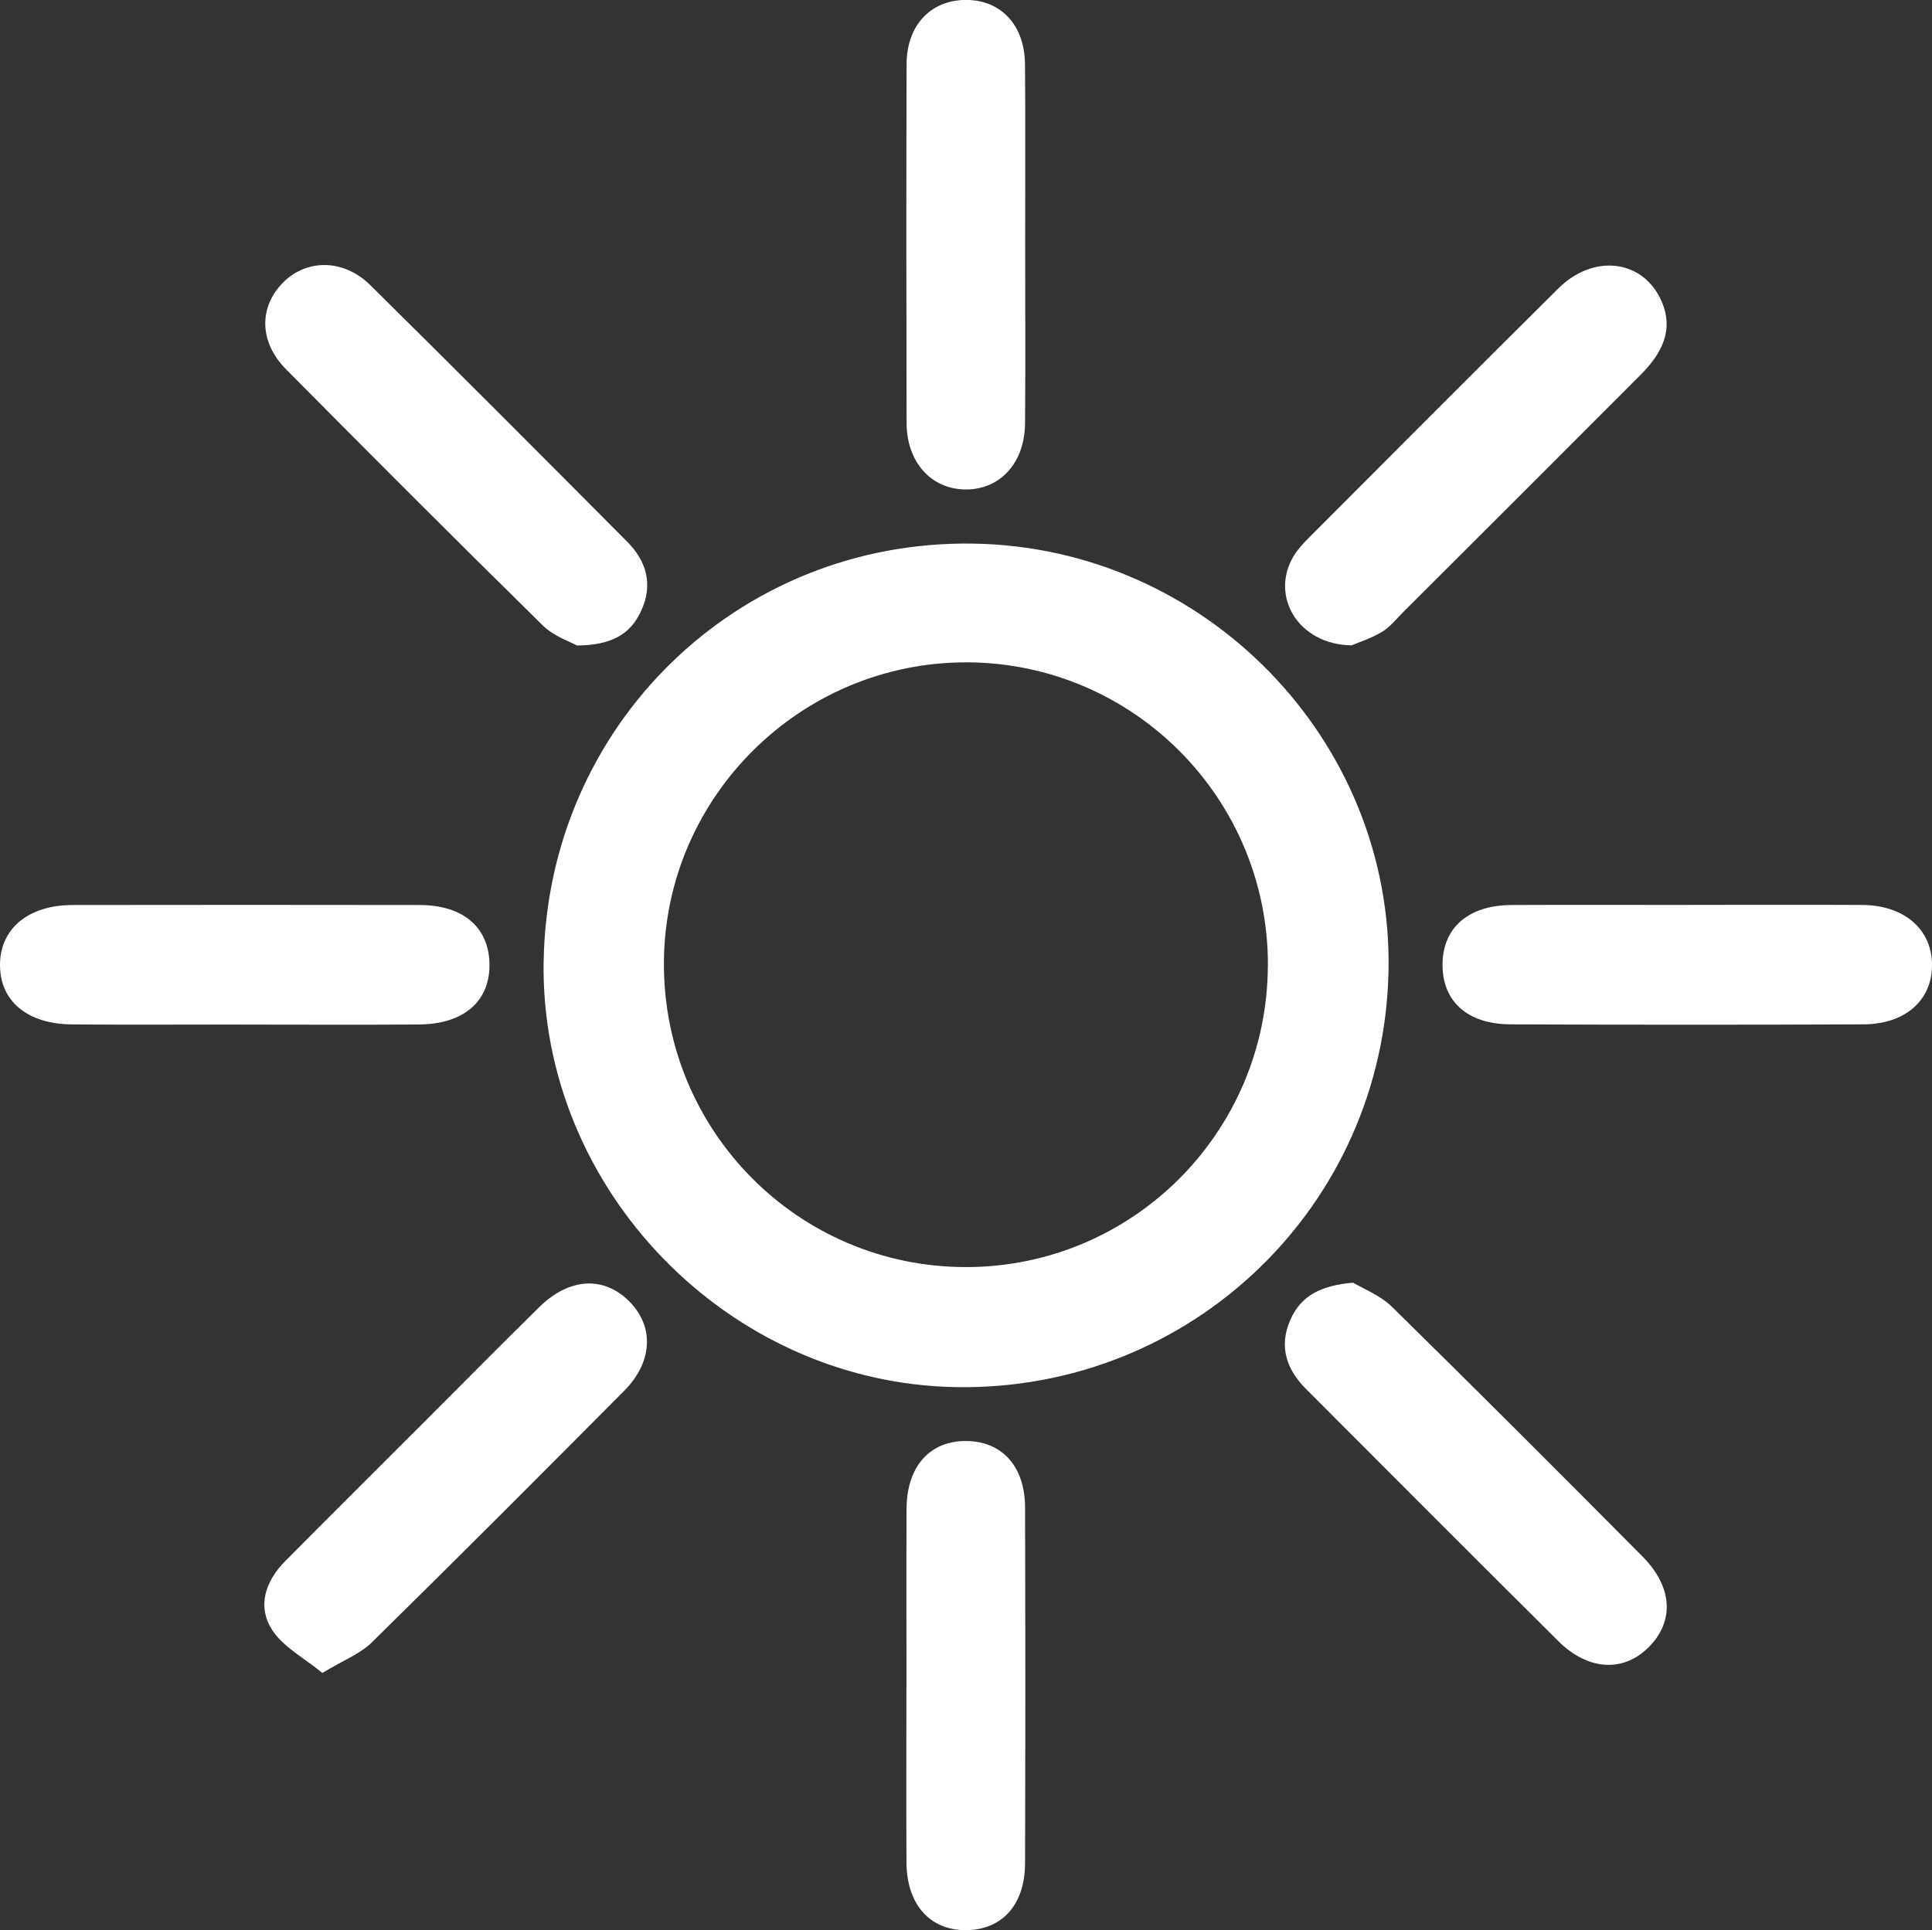
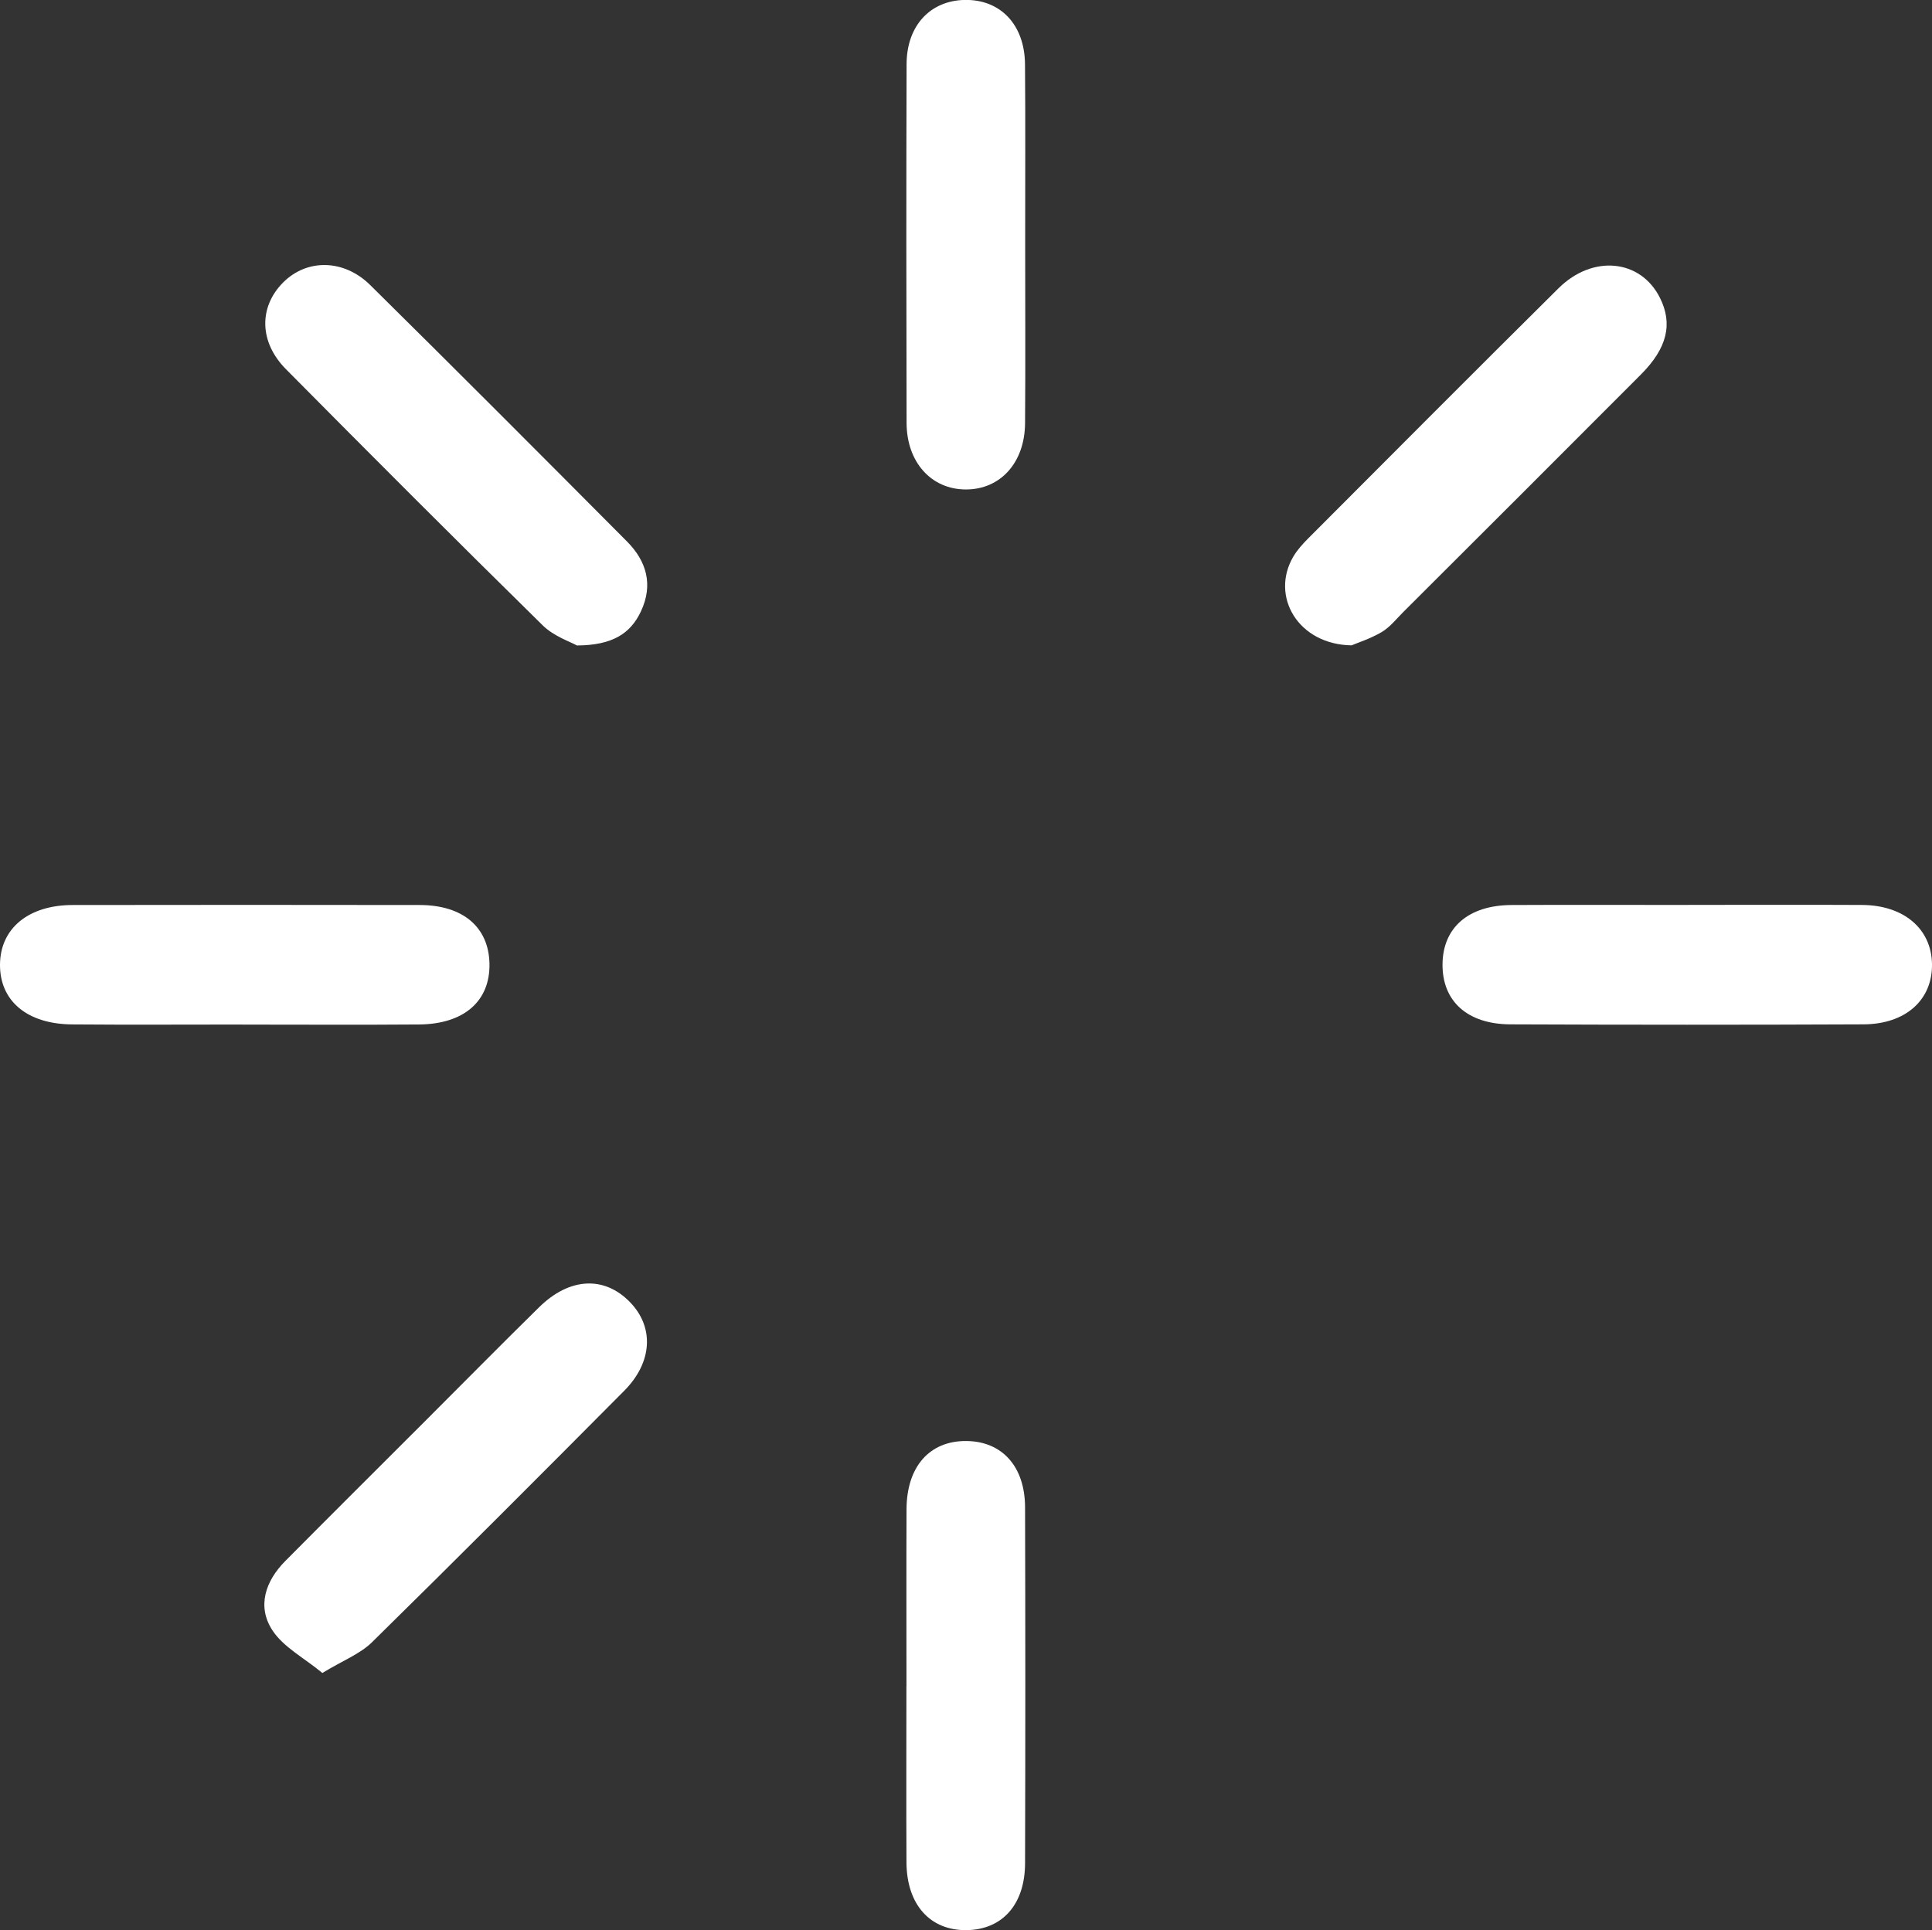
<svg xmlns="http://www.w3.org/2000/svg" id="Layer_2" data-name="Layer 2" viewBox="0 0 327.61 327.36">
  <rect x="0" y="0" width="327.61" height="327.36" fill="#333333" stroke="none" />
  <defs>
    <style>
      .cls-1 {
        fill: #fff;
      }
    </style>
  </defs>
  <g id="Layer_1-2" data-name="Layer 1">
    <g>
-       <path class="cls-1" d="m92.19,163.04c.65-40.02,32.87-71.41,72.72-70.84,39.48.56,71.37,33.38,70.54,72.58-.85,39.77-33.45,71.13-73.28,70.49-38.69-.62-70.61-33.56-69.99-72.22Zm122.81.73c.08-28.26-22.75-51.3-50.95-51.43-28.19-.12-51.33,22.77-51.47,50.91-.14,28.53,22.76,51.64,51.2,51.66,28.22.02,51.13-22.86,51.21-51.15Z" />
      <path class="cls-1" d="m54.66,283.75c-3.09-2.55-6.58-4.36-8.46-7.22-2.66-4.06-1.2-8.36,2.17-11.76,7.97-8.03,15.99-16.01,23.99-24.01,6.35-6.35,12.66-12.75,19.07-19.05,5.16-5.07,11.07-5.33,15.41-.84,4.11,4.24,3.82,10.19-1.01,15.04-14.19,14.28-28.41,28.54-42.77,42.65-2.01,1.97-4.88,3.06-8.41,5.2Z" />
-       <path class="cls-1" d="m229.46,217.56c1.68,1.02,4.57,2.12,6.59,4.1,14.24,13.98,28.34,28.1,42.41,42.27,5.19,5.22,5.5,11.01,1.15,15.41-4.3,4.35-10.32,4.04-15.39-1.01-14.27-14.19-28.48-28.44-42.7-42.68-3.34-3.34-4.72-7.2-2.72-11.78,1.79-4.12,5.18-5.84,10.67-6.32Z" />
      <path class="cls-1" d="m97.83,109.48c-1.11-.63-3.91-1.55-5.79-3.4-14.62-14.37-29.11-28.88-43.54-43.45-4.59-4.63-4.62-10.57-.49-14.72,3.99-4.01,10.25-4.02,14.77.44,14.59,14.41,29.06,28.93,43.52,43.47,3.35,3.36,4.5,7.37,2.38,11.88-1.8,3.83-4.91,5.74-10.85,5.78Z" />
      <path class="cls-1" d="m229.24,109.46c-9.14-.11-13.86-8.34-9.94-15.04.66-1.13,1.59-2.15,2.52-3.09,14.13-14.16,28.24-28.34,42.45-42.43,5.83-5.78,13.93-4.92,17.2,1.6,2.21,4.4,1.26,8.52-3.2,13-13.41,13.46-26.87,26.88-40.32,40.31-1.18,1.18-2.25,2.56-3.65,3.39-1.94,1.14-4.14,1.84-5.07,2.24Z" />
      <path class="cls-1" d="m153.71,285.92c0-9.98-.03-19.96.01-29.94.03-7.25,3.92-11.62,10.15-11.57,6.04.05,9.93,4.3,9.95,11.24.06,20.13.06,40.26,0,60.38-.02,6.98-3.84,11.24-9.87,11.34-6.22.1-10.2-4.3-10.24-11.5-.05-9.98-.01-19.96-.01-29.94Z" />
      <path class="cls-1" d="m41.14,173.77c-9.64,0-19.29.06-28.93-.02C4.59,173.69-.04,169.76,0,163.6c.04-6.12,4.81-10.09,12.31-10.1,19.62-.03,39.24-.03,58.87,0,7.33.01,11.7,3.76,11.82,9.95.12,6.34-4.31,10.25-11.93,10.31-9.98.08-19.95.02-29.93.02Z" />
      <path class="cls-1" d="m286.28,153.48c9.82,0,19.63-.04,29.45.01,7.1.03,11.79,4.05,11.88,10.02.1,6.04-4.43,10.2-11.61,10.23-19.96.09-39.93.08-59.89,0-7.32-.03-11.56-3.96-11.5-10.21.06-6.22,4.41-10,11.72-10.03,9.98-.05,19.96-.01,29.94-.01Z" />
      <path class="cls-1" d="m173.84,41.35c0,10.14.06,20.29-.02,30.43-.05,6.72-4.2,11.25-10.05,11.24-5.83-.01-10.02-4.6-10.04-11.28-.05-20.29-.06-40.58,0-60.87.02-6.5,3.99-10.75,9.82-10.88,6.06-.13,10.2,4.16,10.26,10.91.09,10.14.02,20.29.03,30.43Z" />
    </g>
  </g>
</svg>